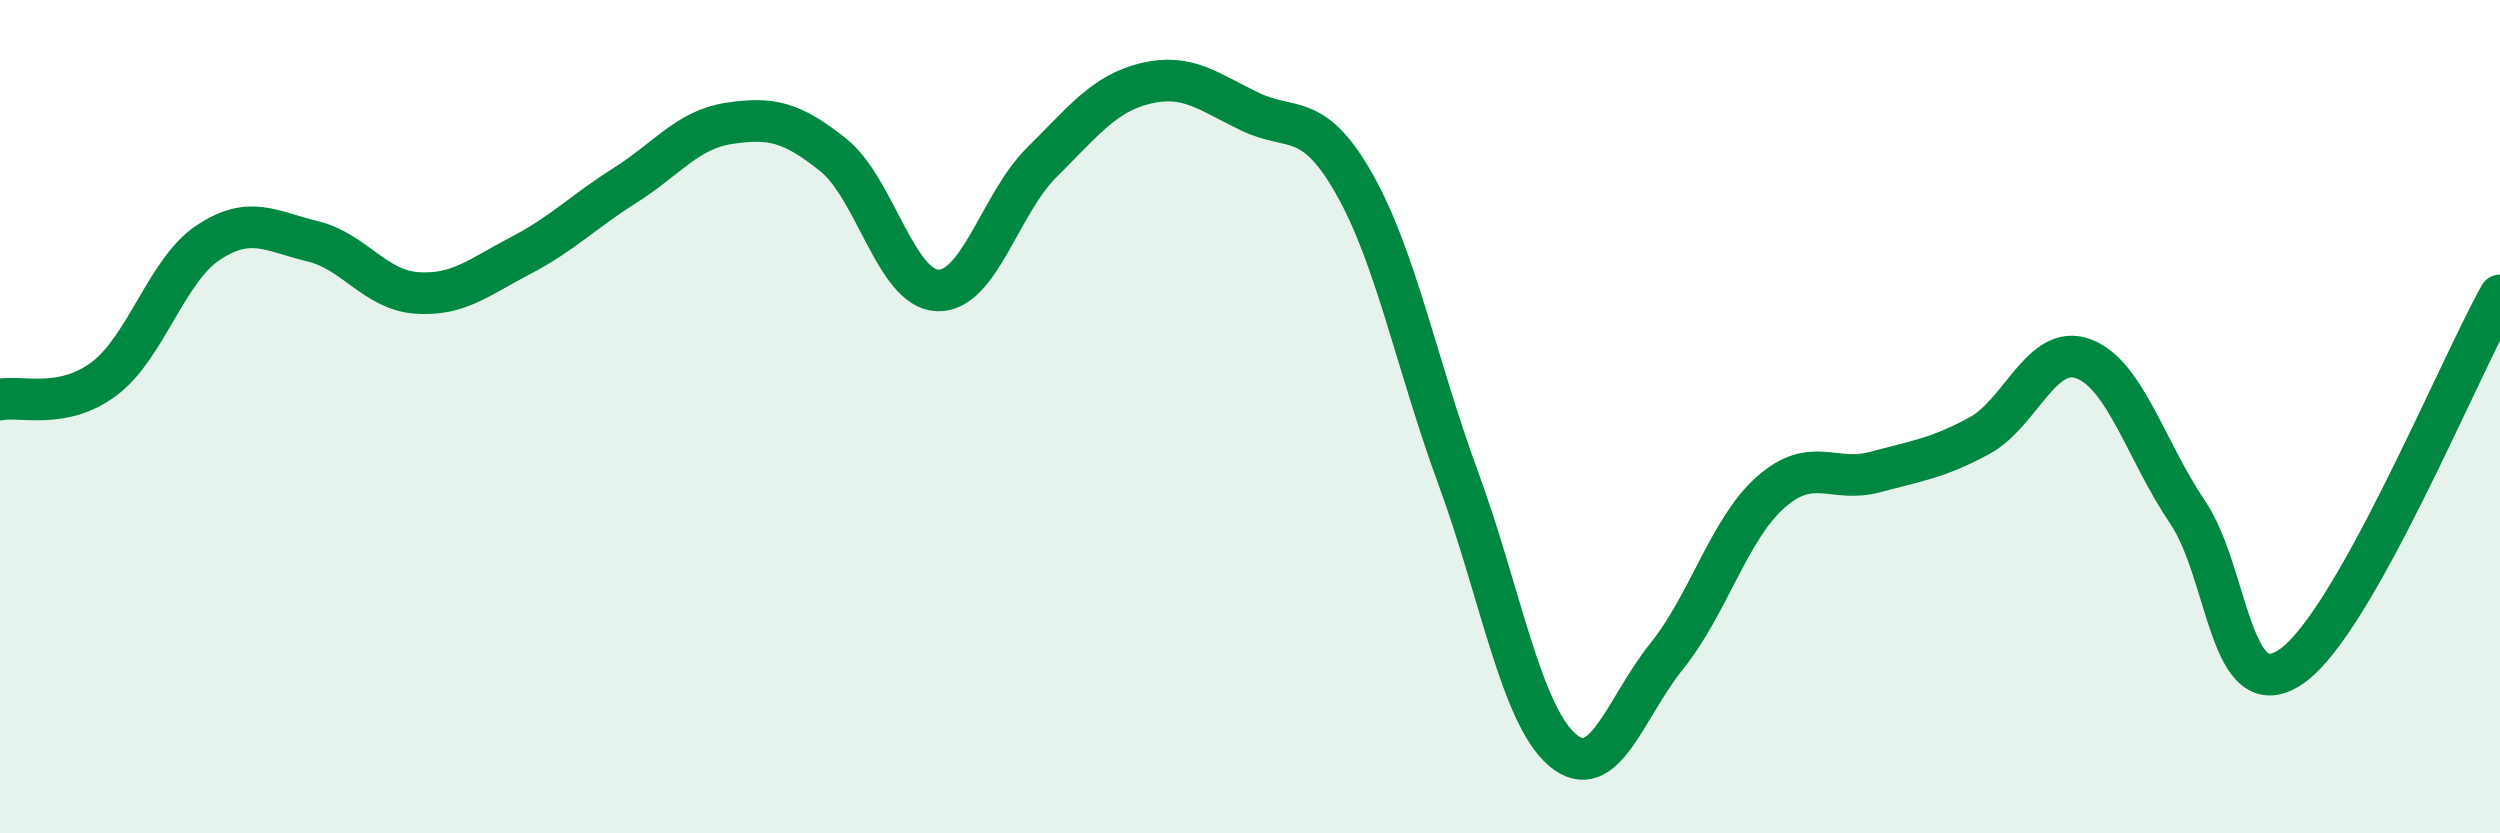
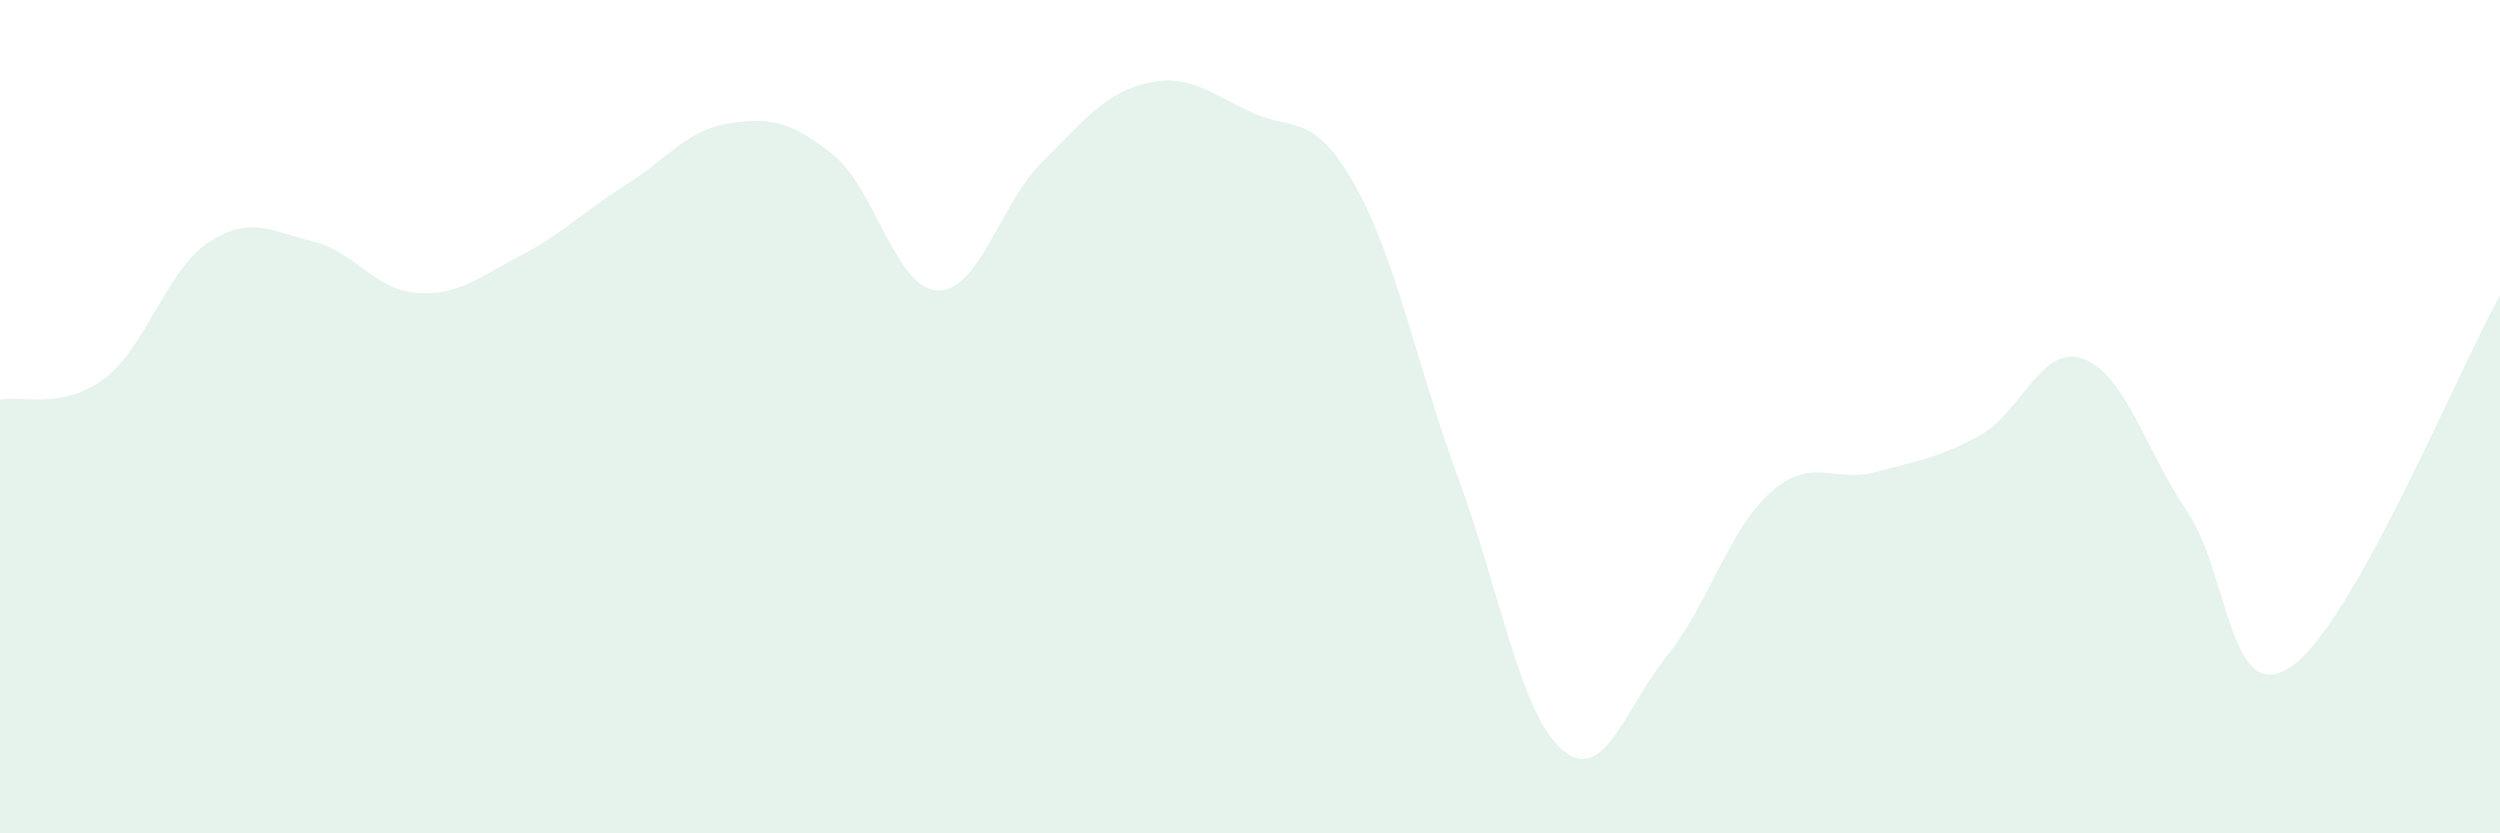
<svg xmlns="http://www.w3.org/2000/svg" width="60" height="20" viewBox="0 0 60 20">
  <path d="M 0,9.59 C 0.5,9.49 1.5,9.84 2.5,9.09 C 3.5,8.34 4,6.48 5,5.82 C 6,5.16 6.5,5.55 7.5,5.79 C 8.5,6.03 9,6.96 10,7.03 C 11,7.1 11.5,6.65 12.5,6.13 C 13.5,5.61 14,5.08 15,4.45 C 16,3.82 16.5,3.11 17.5,2.96 C 18.5,2.81 19,2.92 20,3.72 C 21,4.52 21.5,6.93 22.5,6.97 C 23.5,7.01 24,4.89 25,3.9 C 26,2.91 26.5,2.24 27.5,2 C 28.5,1.76 29,2.2 30,2.68 C 31,3.16 31.5,2.65 32.5,4.41 C 33.5,6.17 34,8.76 35,11.48 C 36,14.2 36.5,17.15 37.5,18 C 38.5,18.85 39,16.99 40,15.75 C 41,14.51 41.5,12.69 42.5,11.81 C 43.5,10.93 44,11.6 45,11.33 C 46,11.06 46.5,11 47.5,10.46 C 48.5,9.92 49,8.24 50,8.61 C 51,8.98 51.5,10.81 52.5,12.29 C 53.5,13.77 53.5,17.03 55,15.99 C 56.5,14.95 59,8.87 60,7.09L60 20L0 20Z" fill="#008740" opacity="0.1" stroke-linecap="round" stroke-linejoin="round" />
-   <path d="M 0,9.59 C 0.5,9.49 1.5,9.84 2.5,9.09 C 3.5,8.34 4,6.48 5,5.82 C 6,5.16 6.5,5.55 7.5,5.79 C 8.5,6.03 9,6.96 10,7.03 C 11,7.1 11.5,6.65 12.5,6.13 C 13.5,5.61 14,5.08 15,4.45 C 16,3.82 16.5,3.11 17.5,2.96 C 18.5,2.81 19,2.92 20,3.72 C 21,4.52 21.5,6.93 22.5,6.97 C 23.5,7.01 24,4.89 25,3.9 C 26,2.91 26.5,2.24 27.5,2 C 28.5,1.76 29,2.2 30,2.68 C 31,3.16 31.5,2.65 32.5,4.41 C 33.5,6.17 34,8.76 35,11.48 C 36,14.2 36.5,17.15 37.5,18 C 38.5,18.85 39,16.99 40,15.75 C 41,14.51 41.5,12.69 42.5,11.81 C 43.5,10.93 44,11.6 45,11.33 C 46,11.06 46.5,11 47.5,10.46 C 48.5,9.92 49,8.24 50,8.61 C 51,8.98 51.5,10.81 52.5,12.29 C 53.5,13.77 53.5,17.03 55,15.99 C 56.5,14.95 59,8.87 60,7.09" stroke="#008740" stroke-width="1" fill="none" stroke-linecap="round" stroke-linejoin="round" />
</svg>